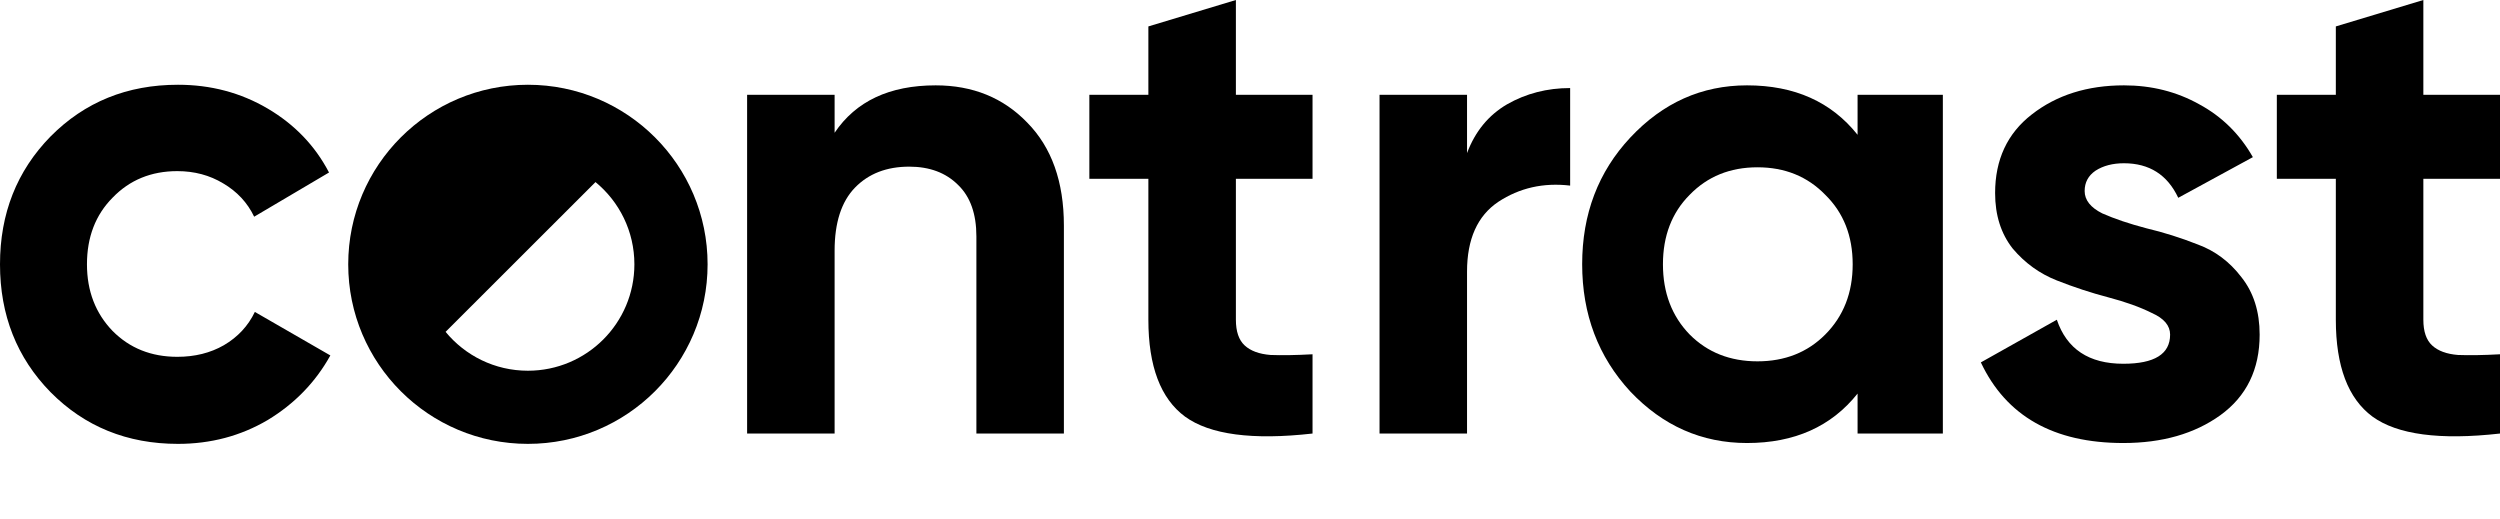
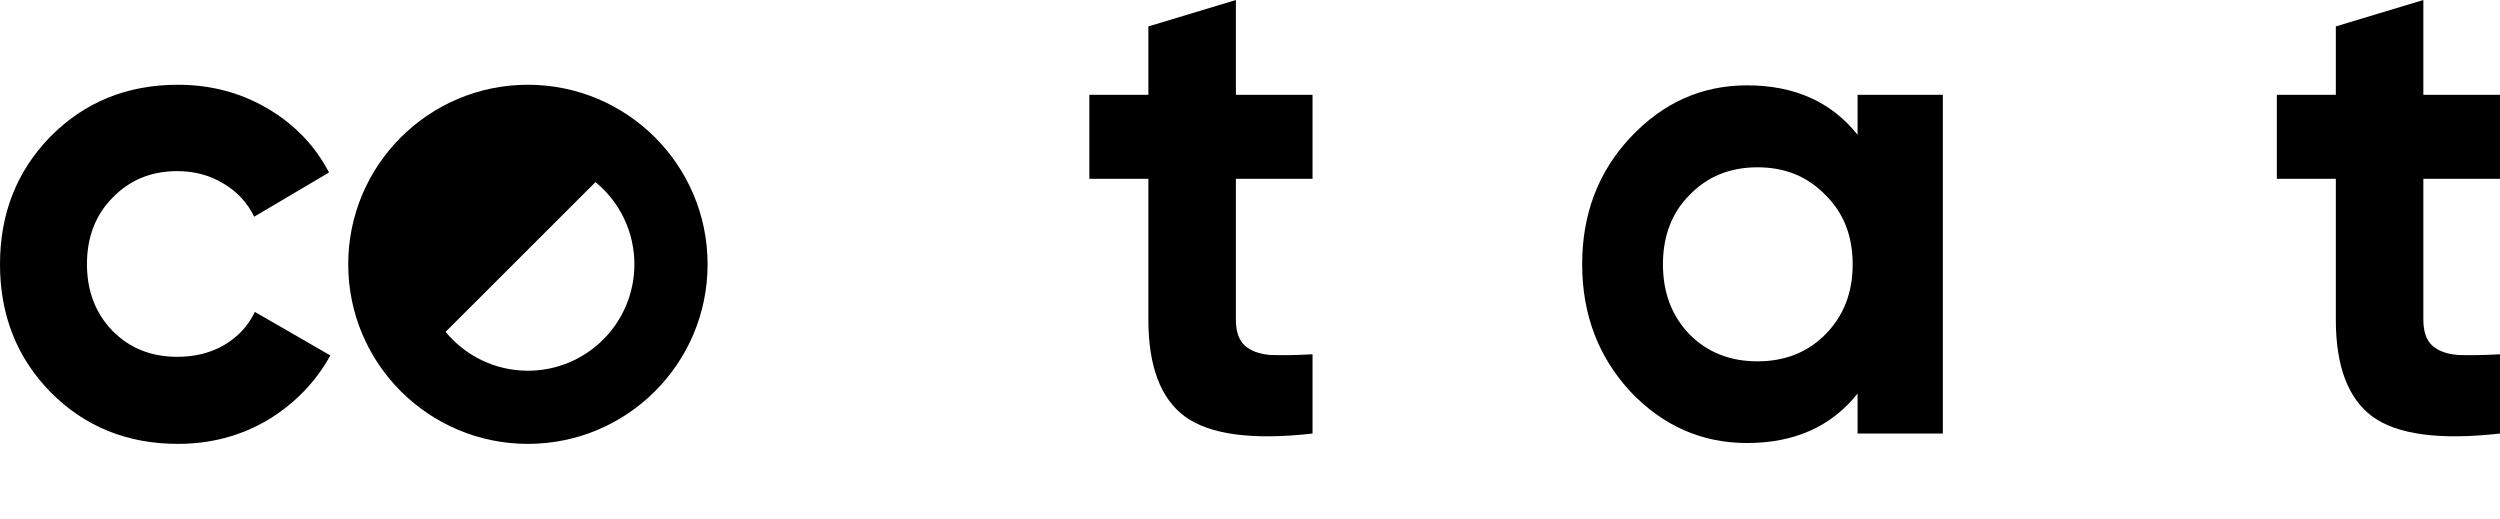
<svg xmlns="http://www.w3.org/2000/svg" width="135" height="28" viewBox="0 0 135 28" fill="none">
  <path d="M9.611 23.969C6.869 23.969 4.575 23.038 2.731 21.178C0.91 19.317 -1.43949e-06 17.015 0 14.273C1.4395e-06 11.531 0.91 9.229 2.731 7.368C4.575 5.507 6.869 4.577 9.611 4.577C11.383 4.577 12.997 5.005 14.454 5.862C15.91 6.719 17.014 7.87 17.767 9.315L13.725 11.702C13.361 10.943 12.803 10.343 12.051 9.902C11.322 9.462 10.497 9.241 9.575 9.241C8.167 9.241 7.002 9.719 6.08 10.674C5.158 11.604 4.696 12.804 4.696 14.273C4.696 15.717 5.158 16.917 6.08 17.872C7.002 18.802 8.167 19.268 9.575 19.268C10.521 19.268 11.359 19.06 12.087 18.643C12.839 18.203 13.398 17.603 13.762 16.844L17.839 19.194C17.038 20.639 15.91 21.802 14.454 22.683C12.997 23.54 11.383 23.969 9.611 23.969Z" fill="black" />
-   <path d="M50.527 4.609C52.53 4.609 54.178 5.28 55.472 6.621C56.791 7.962 57.45 9.815 57.45 12.181L57.45 23.411L52.725 23.411L52.725 12.766C52.725 11.547 52.395 10.62 51.736 9.986C51.077 9.328 50.198 8.999 49.099 8.999C47.878 8.999 46.901 9.377 46.168 10.133C45.436 10.889 45.069 12.022 45.069 13.534L45.069 23.411L40.344 23.411L40.344 5.121L45.069 5.121V7.17C46.217 5.463 48.036 4.609 50.527 4.609Z" fill="black" />
  <path d="M70.877 9.657L66.738 9.657L66.738 17.265C66.738 17.899 66.896 18.363 67.214 18.655C67.531 18.948 67.995 19.119 68.606 19.168C69.216 19.192 69.973 19.18 70.877 19.131V23.411C67.629 23.777 65.334 23.472 63.99 22.496C62.672 21.521 62.012 19.777 62.012 17.265L62.012 9.657L58.825 9.657V5.121L62.012 5.121L62.012 1.427L66.738 0L66.738 5.121L70.877 5.121V9.657Z" fill="black" />
-   <path d="M79.22 8.267C79.659 7.096 80.38 6.218 81.381 5.633C82.407 5.048 83.542 4.755 84.788 4.755V10.023C83.347 9.852 82.053 10.145 80.905 10.901C79.782 11.657 79.22 12.912 79.22 14.668L79.22 23.411L74.495 23.411L74.495 5.121L79.22 5.121L79.22 8.267Z" fill="black" />
  <path fill-rule="evenodd" clip-rule="evenodd" d="M104.914 5.121L100.309 5.121L100.309 7.279C98.893 5.499 96.902 4.609 94.338 4.609C91.896 4.609 89.796 5.548 88.038 7.426C86.304 9.279 85.437 11.559 85.437 14.266C85.437 16.973 86.304 19.265 88.038 21.143C89.796 22.996 91.896 23.923 94.338 23.923C96.902 23.923 98.893 23.033 100.309 21.253V23.411L104.914 23.411L104.914 5.121ZM91.242 18.063C92.203 19.029 93.424 19.512 94.903 19.512C96.383 19.512 97.603 19.029 98.565 18.063C99.551 17.072 100.045 15.809 100.045 14.273C100.045 12.737 99.551 11.486 98.565 10.52C97.603 9.529 96.383 9.034 94.903 9.034C93.424 9.034 92.203 9.529 91.242 10.52C90.28 11.486 89.799 12.737 89.799 14.273C89.799 15.809 90.28 17.072 91.242 18.063Z" fill="black" />
-   <path d="M112.571 10.315C112.571 10.803 112.888 11.206 113.523 11.523C114.183 11.815 114.976 12.083 115.904 12.327C116.832 12.547 117.76 12.839 118.688 13.205C119.616 13.547 120.397 14.132 121.032 14.961C121.692 15.79 122.021 16.826 122.021 18.07C122.021 19.948 121.313 21.399 119.897 22.423C118.505 23.423 116.759 23.923 114.659 23.923C110.898 23.923 108.334 22.472 106.966 19.57L111.069 17.265C111.606 18.851 112.803 19.643 114.659 19.643C116.344 19.643 117.186 19.119 117.186 18.07C117.186 17.582 116.857 17.192 116.197 16.9C115.562 16.583 114.781 16.302 113.853 16.058C112.925 15.815 111.997 15.51 111.069 15.144C110.141 14.778 109.347 14.205 108.688 13.425C108.053 12.62 107.736 11.62 107.736 10.425C107.736 8.621 108.395 7.206 109.714 6.182C111.057 5.133 112.717 4.609 114.695 4.609C116.185 4.609 117.54 4.95 118.761 5.633C119.982 6.292 120.947 7.243 121.655 8.486L117.626 10.681C117.04 9.437 116.063 8.816 114.695 8.816C114.085 8.816 113.572 8.95 113.157 9.218C112.766 9.486 112.571 9.852 112.571 10.315Z" fill="black" />
  <path d="M135 9.657L130.861 9.657V17.265C130.861 17.899 131.019 18.363 131.337 18.655C131.654 18.948 132.118 19.119 132.729 19.168C133.339 19.192 134.096 19.18 135 19.131L135 23.411C131.752 23.777 129.457 23.472 128.113 22.496C126.795 21.521 126.135 19.777 126.135 17.265V9.657L122.949 9.657V5.121L126.135 5.121V1.427L130.861 0V5.121L135 5.121L135 9.657Z" fill="black" />
  <path fill-rule="evenodd" clip-rule="evenodd" d="M38.21 14.273C38.21 8.918 33.866 4.577 28.507 4.577C23.148 4.577 18.804 8.918 18.804 14.273C18.804 19.628 23.148 23.969 28.507 23.969C33.866 23.969 38.21 19.628 38.21 14.273ZM34.257 14.273C34.257 17.447 31.683 20.019 28.507 20.019C26.716 20.019 25.117 19.202 24.062 17.92L32.157 9.832C33.439 10.886 34.257 12.484 34.257 14.273Z" fill="black" />
</svg>